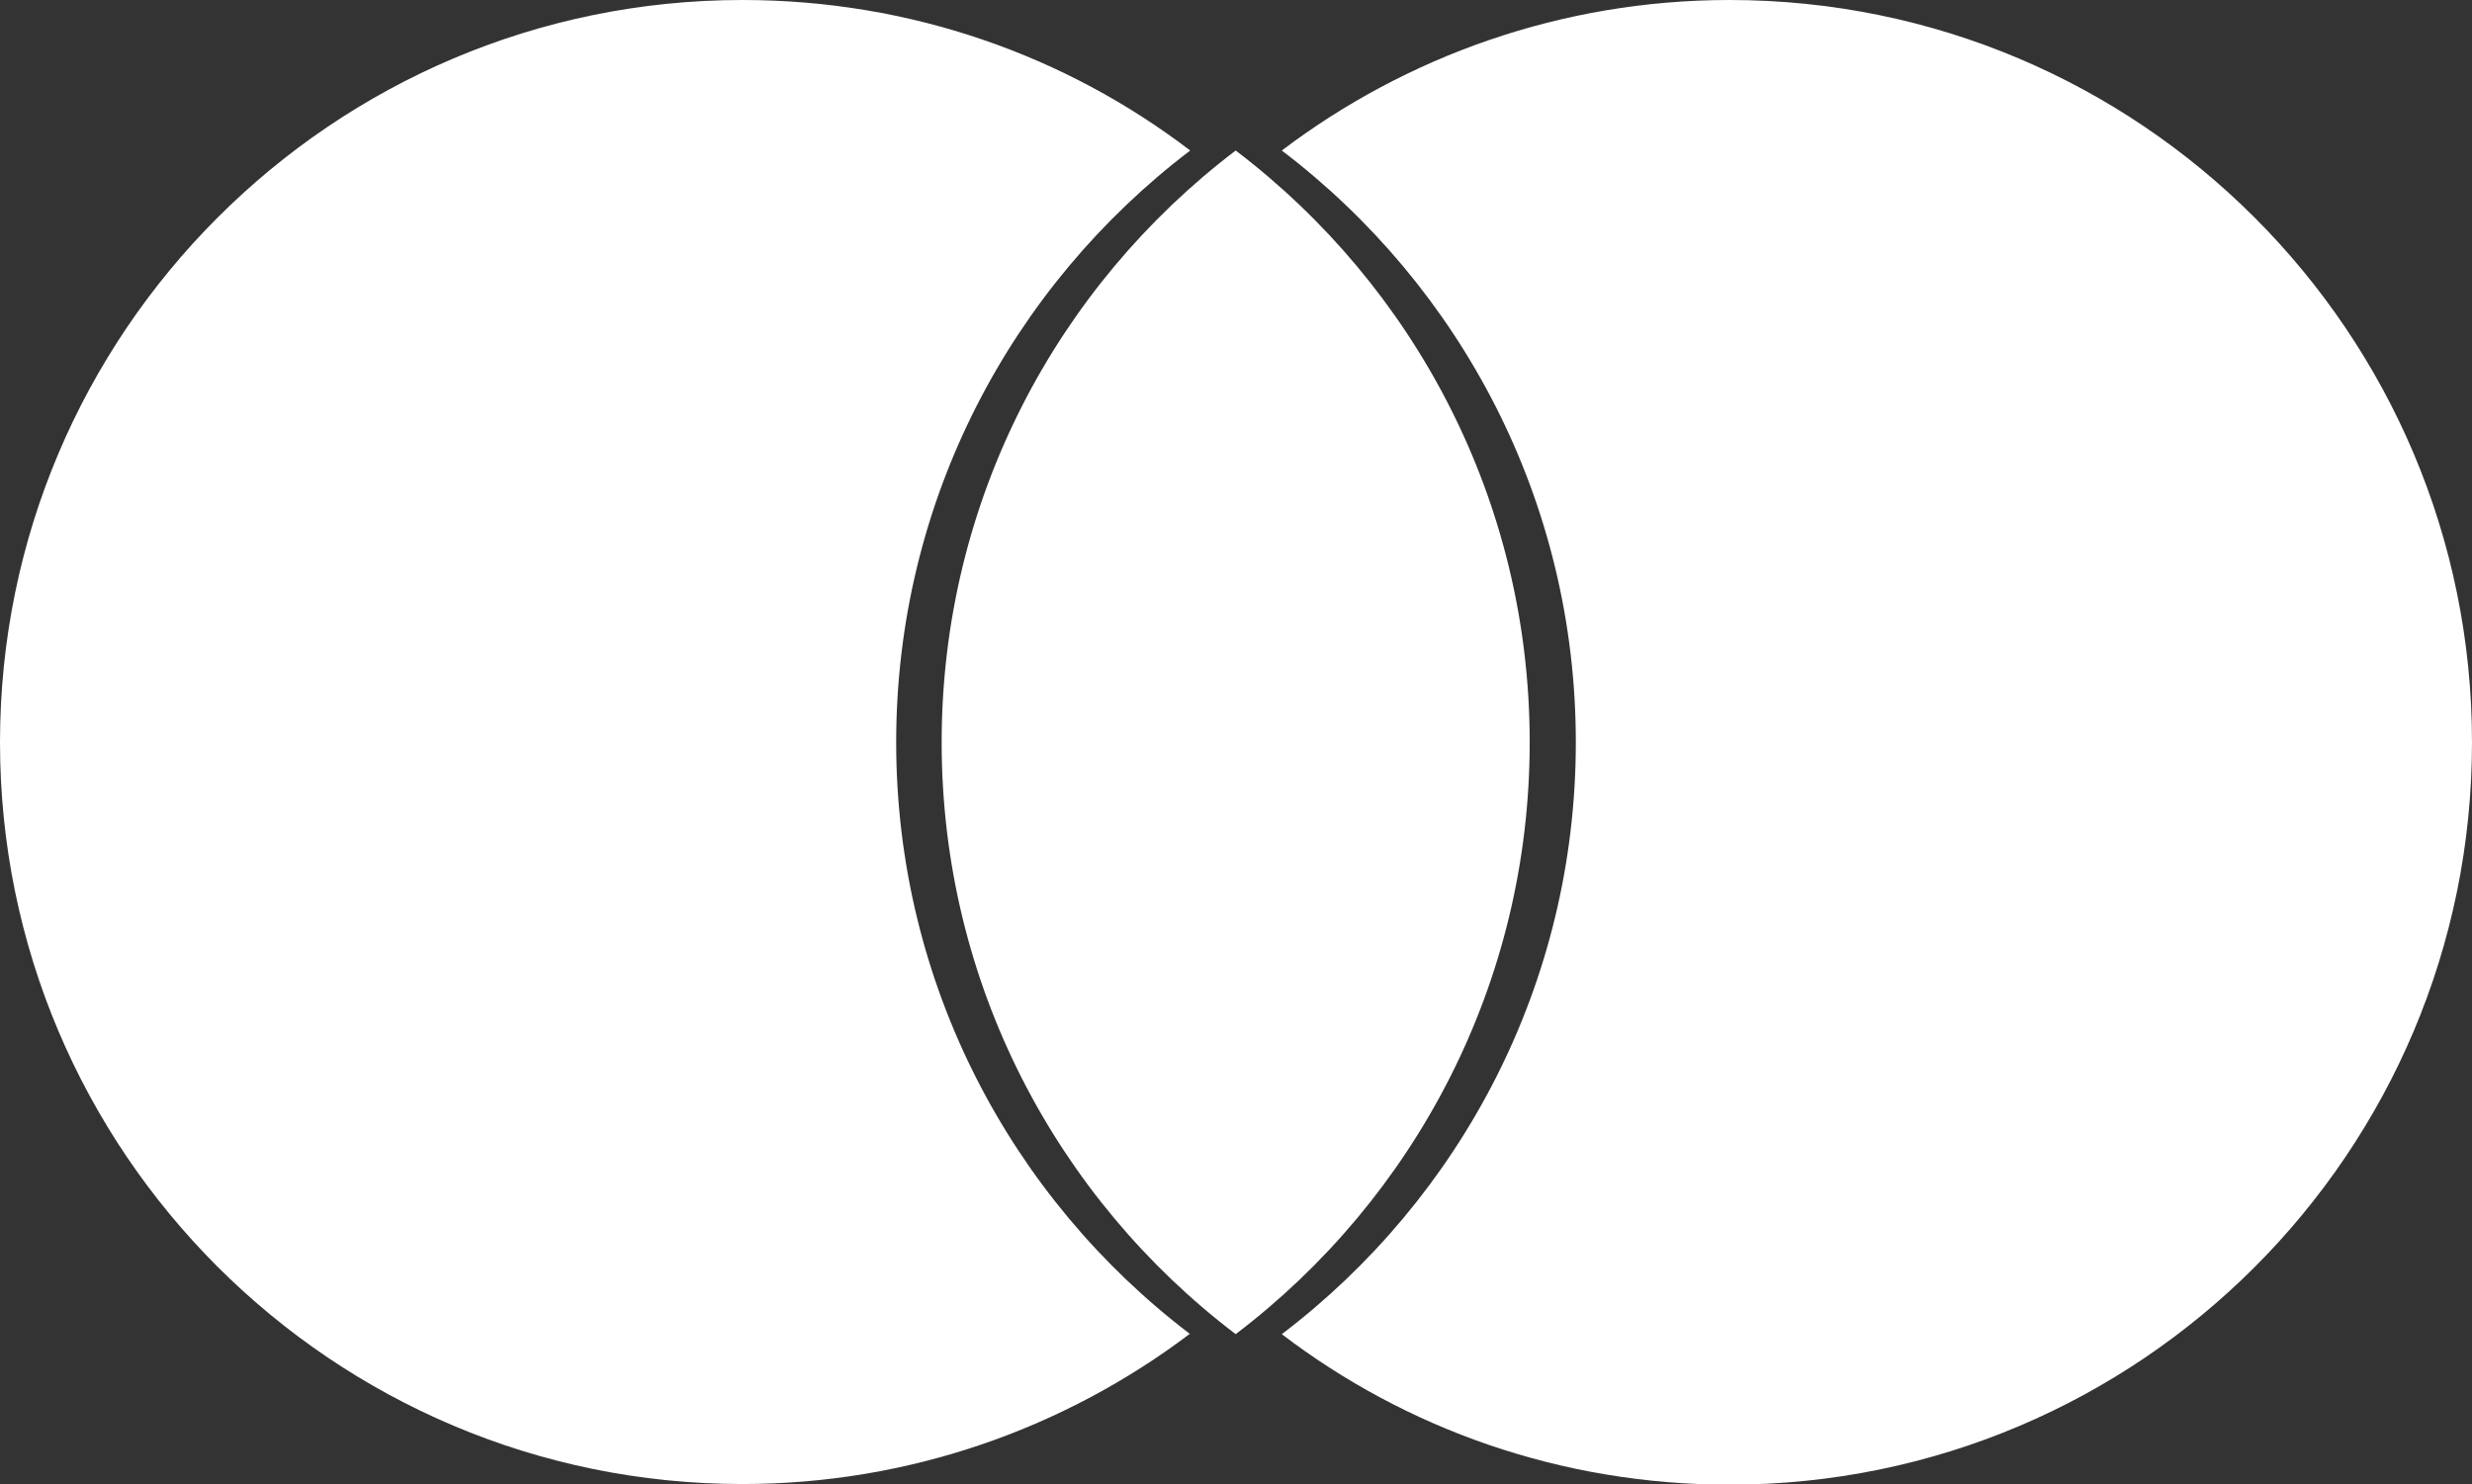
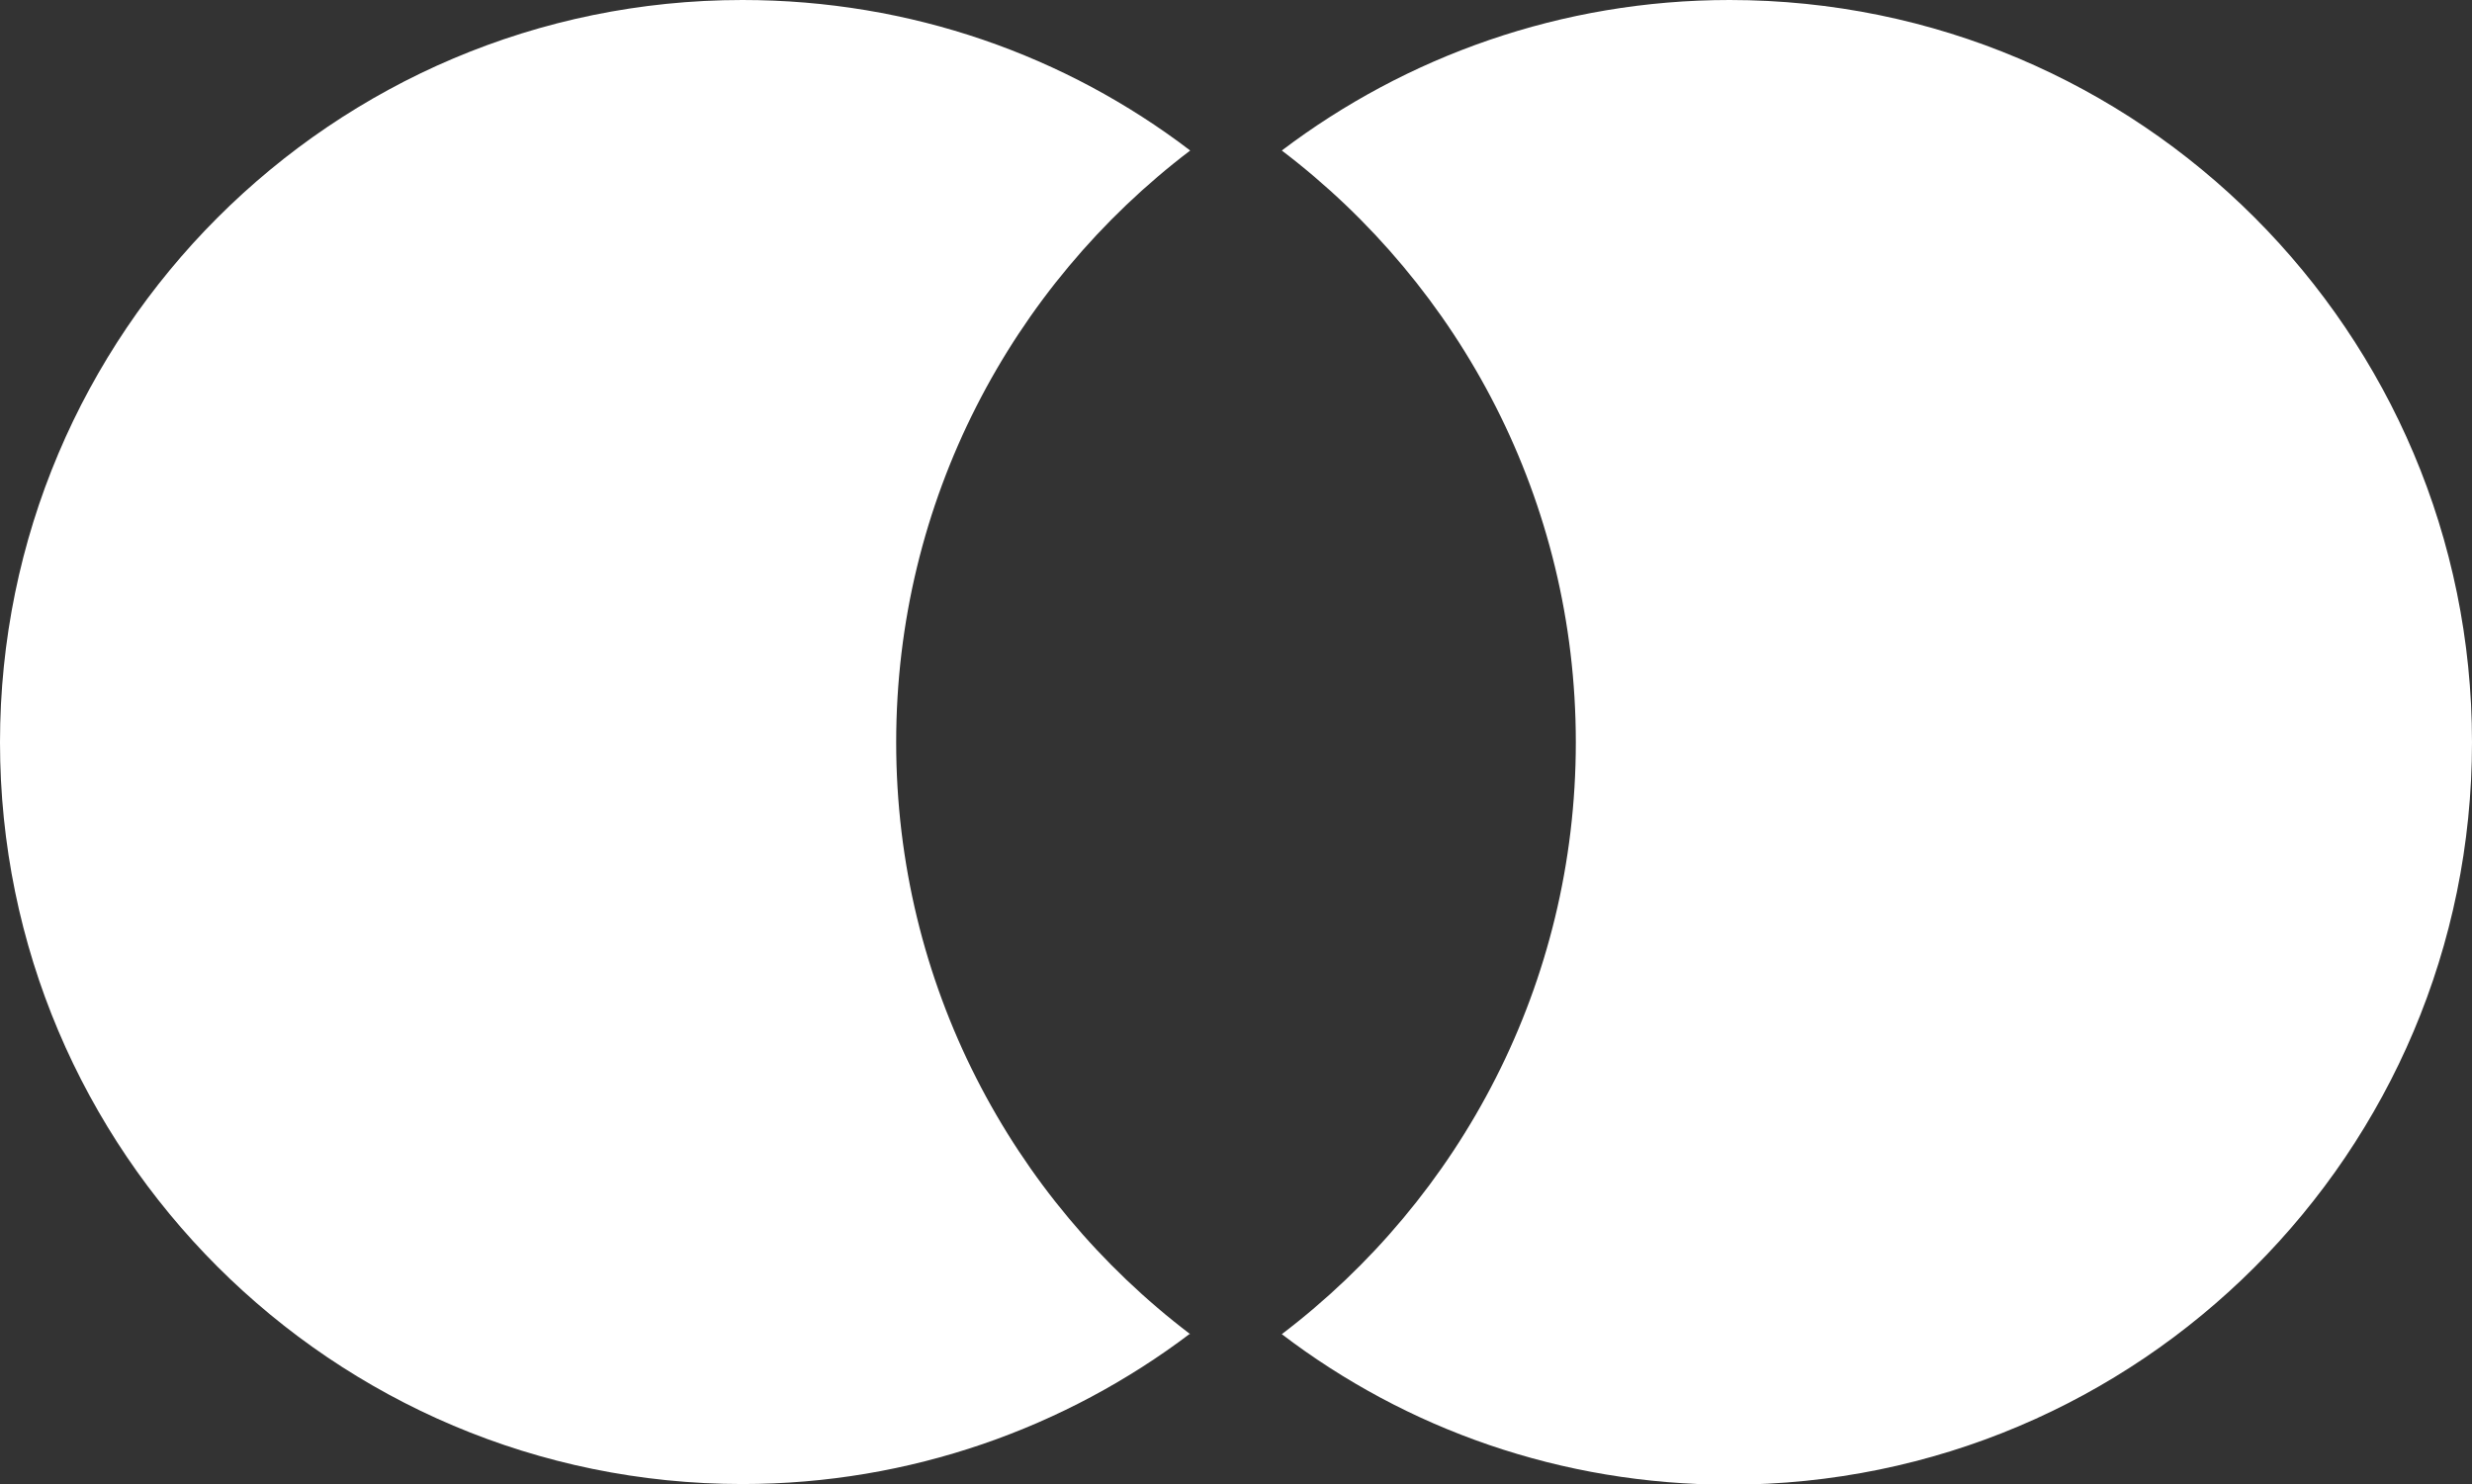
<svg xmlns="http://www.w3.org/2000/svg" id="Layer_2" data-name="Layer 2" viewBox="0 0 38.59 23.17">
  <rect x="0" y="0" width="38.59" height="23.17" fill="#333333" stroke="none" />
  <defs>
    <style>
      .cls-1 {
        fill: #fff;
      }
    </style>
  </defs>
  <g id="Layer_1-2" data-name="Layer 1">
    <g>
      <path class="cls-1" d="M18.58,20.82c-1.94,1.47-4.37,2.35-6.99,2.35C5.19,23.17,0,17.98,0,11.59S5.19,0,11.59,0c2.63,0,5.05.87,6.99,2.35-2.79,2.12-4.59,5.47-4.59,9.24s1.8,7.12,4.59,9.24Z" />
-       <path class="cls-1" d="M23.88,11.59c0,3.77-1.8,7.12-4.59,9.24-2.79-2.12-4.59-5.47-4.59-9.24s1.8-7.12,4.59-9.24c2.79,2.12,4.59,5.47,4.59,9.24Z" />
      <path class="cls-1" d="M38.59,11.59c0,6.4-5.19,11.59-11.59,11.59-2.63,0-5.05-.87-6.99-2.35,2.79-2.12,4.59-5.47,4.59-9.24s-1.8-7.12-4.59-9.24c1.94-1.47,4.37-2.35,6.99-2.35,6.4,0,11.59,5.19,11.59,11.59Z" />
    </g>
  </g>
</svg>